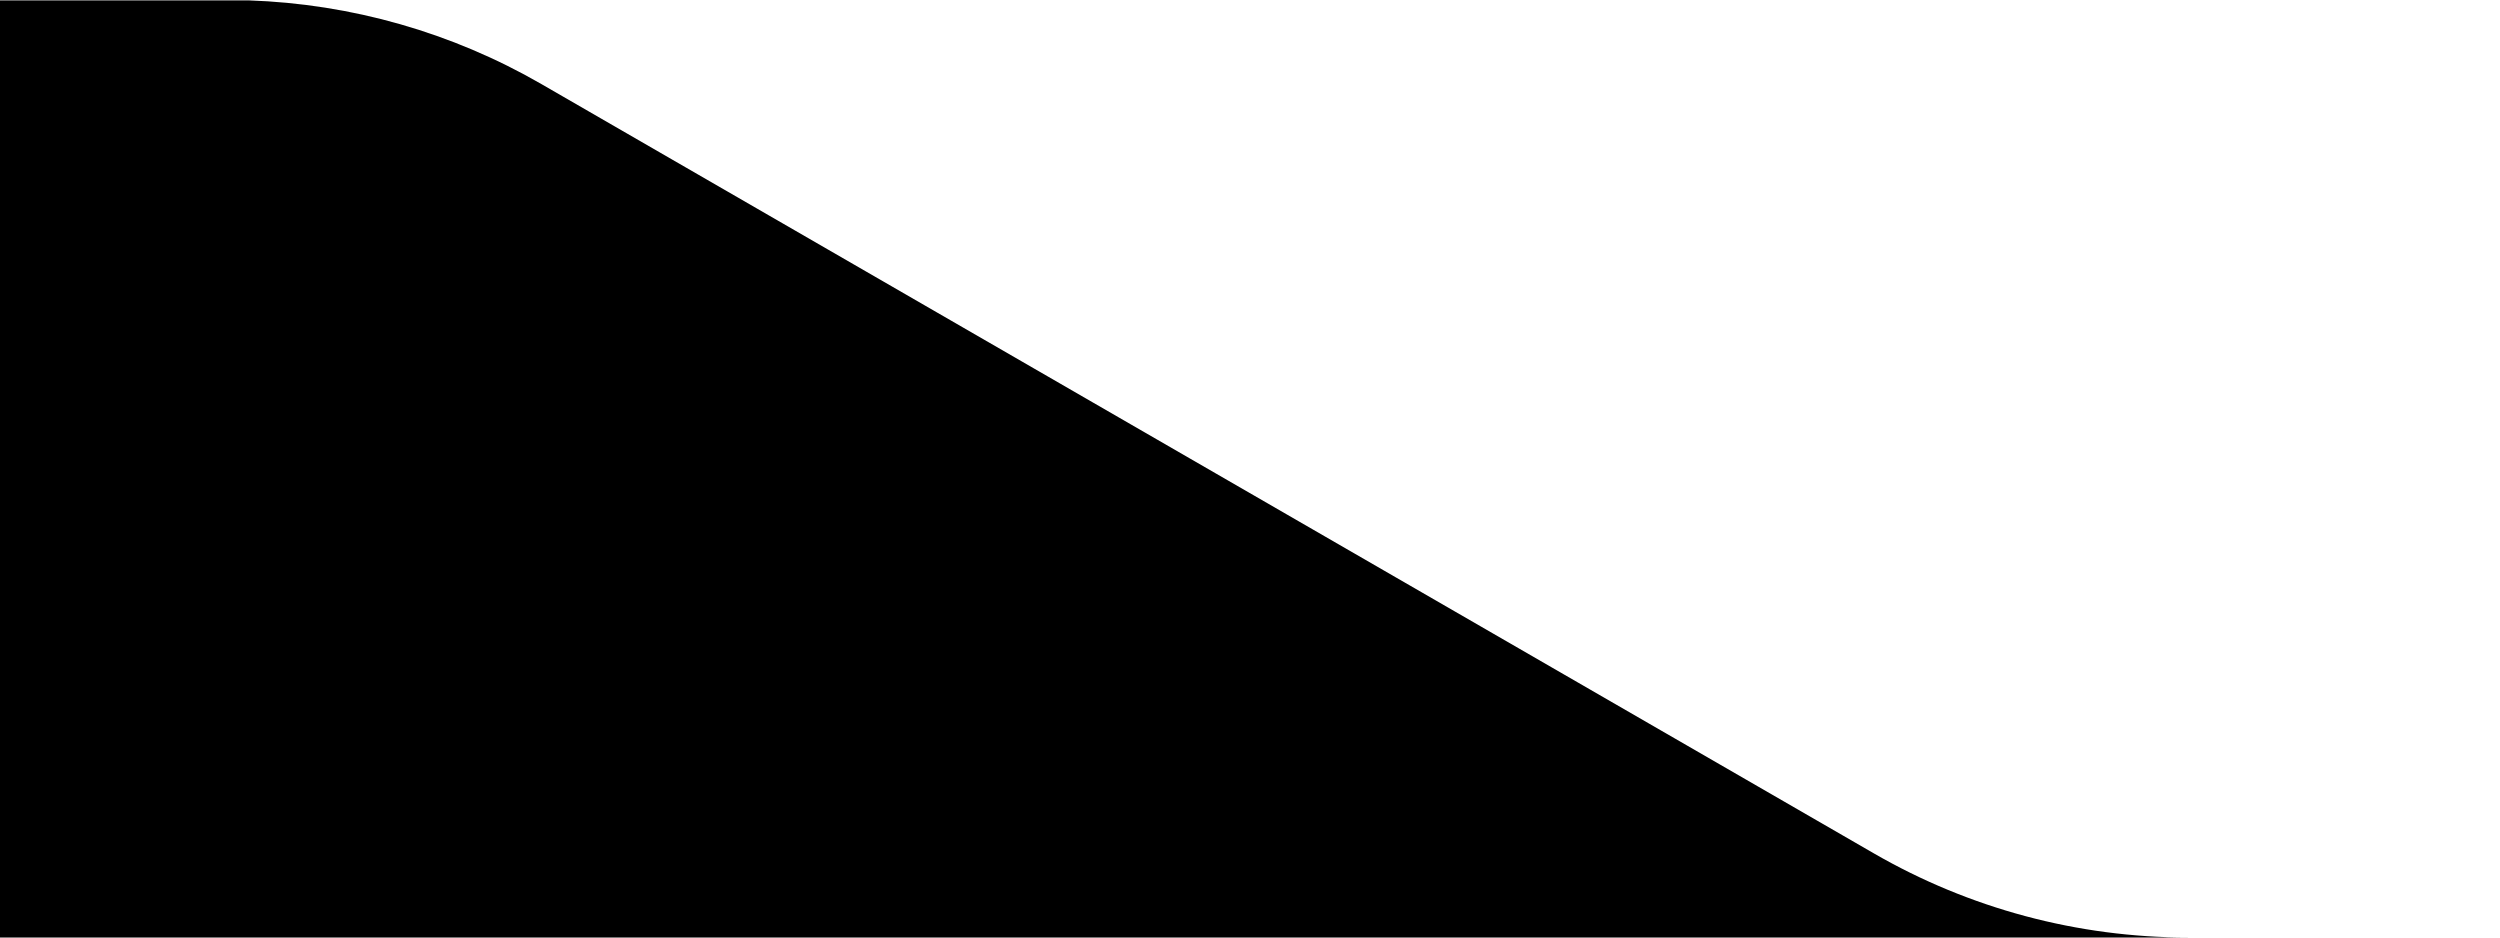
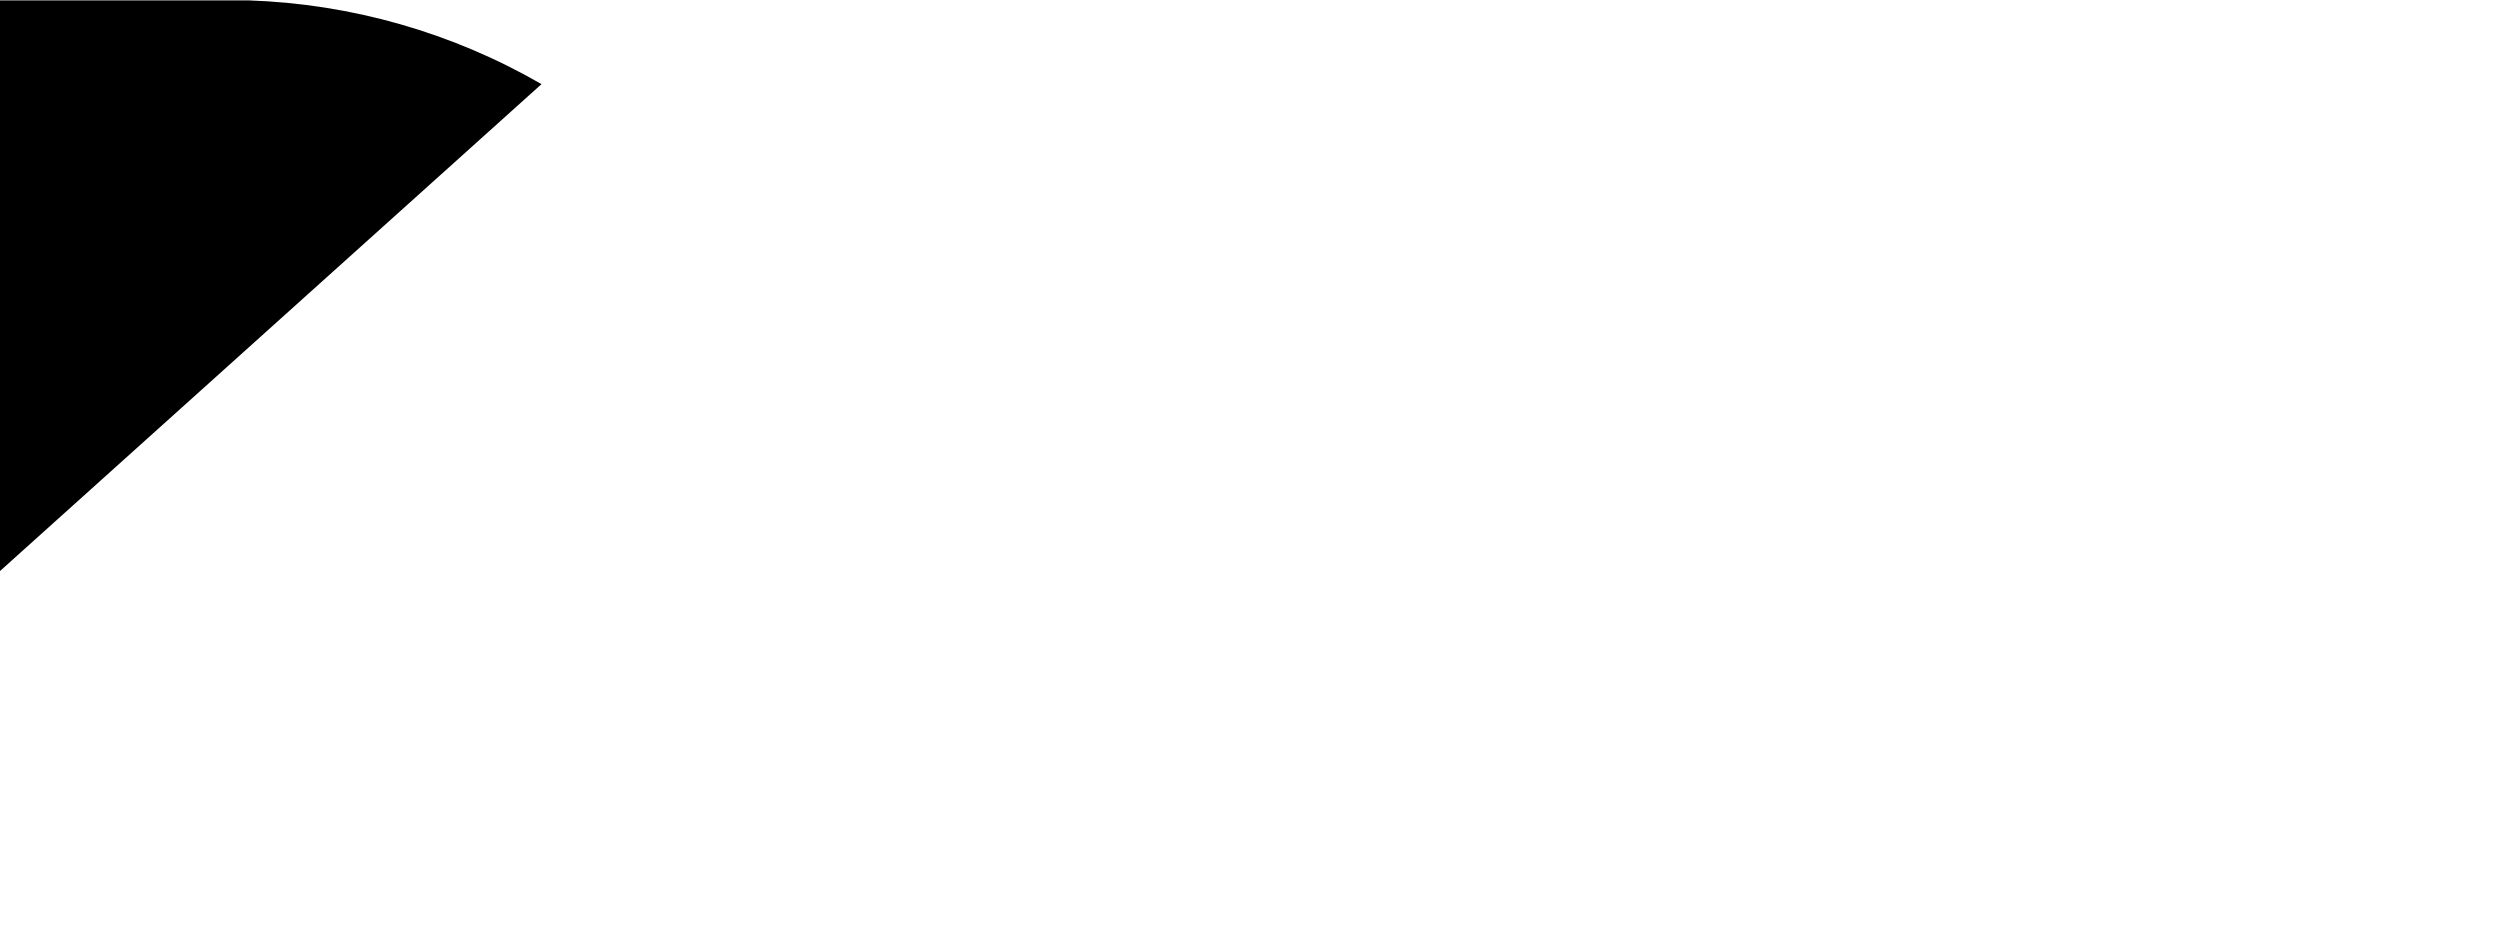
<svg xmlns="http://www.w3.org/2000/svg" id="uuid-a94c3ad2-81d8-48d7-b7d3-4a4161145d37" viewBox="0 0 400 150">
-   <path d="m86.64,13.46C72.34,5.2,56.23.61,39.75.06H0v149.94h350.06c-17.64,0-34.97-4.64-50.24-13.46L86.64,13.46Z" />
+   <path d="m86.64,13.46C72.34,5.2,56.23.61,39.75.06H0v149.94c-17.64,0-34.97-4.64-50.24-13.46L86.64,13.46Z" />
</svg>